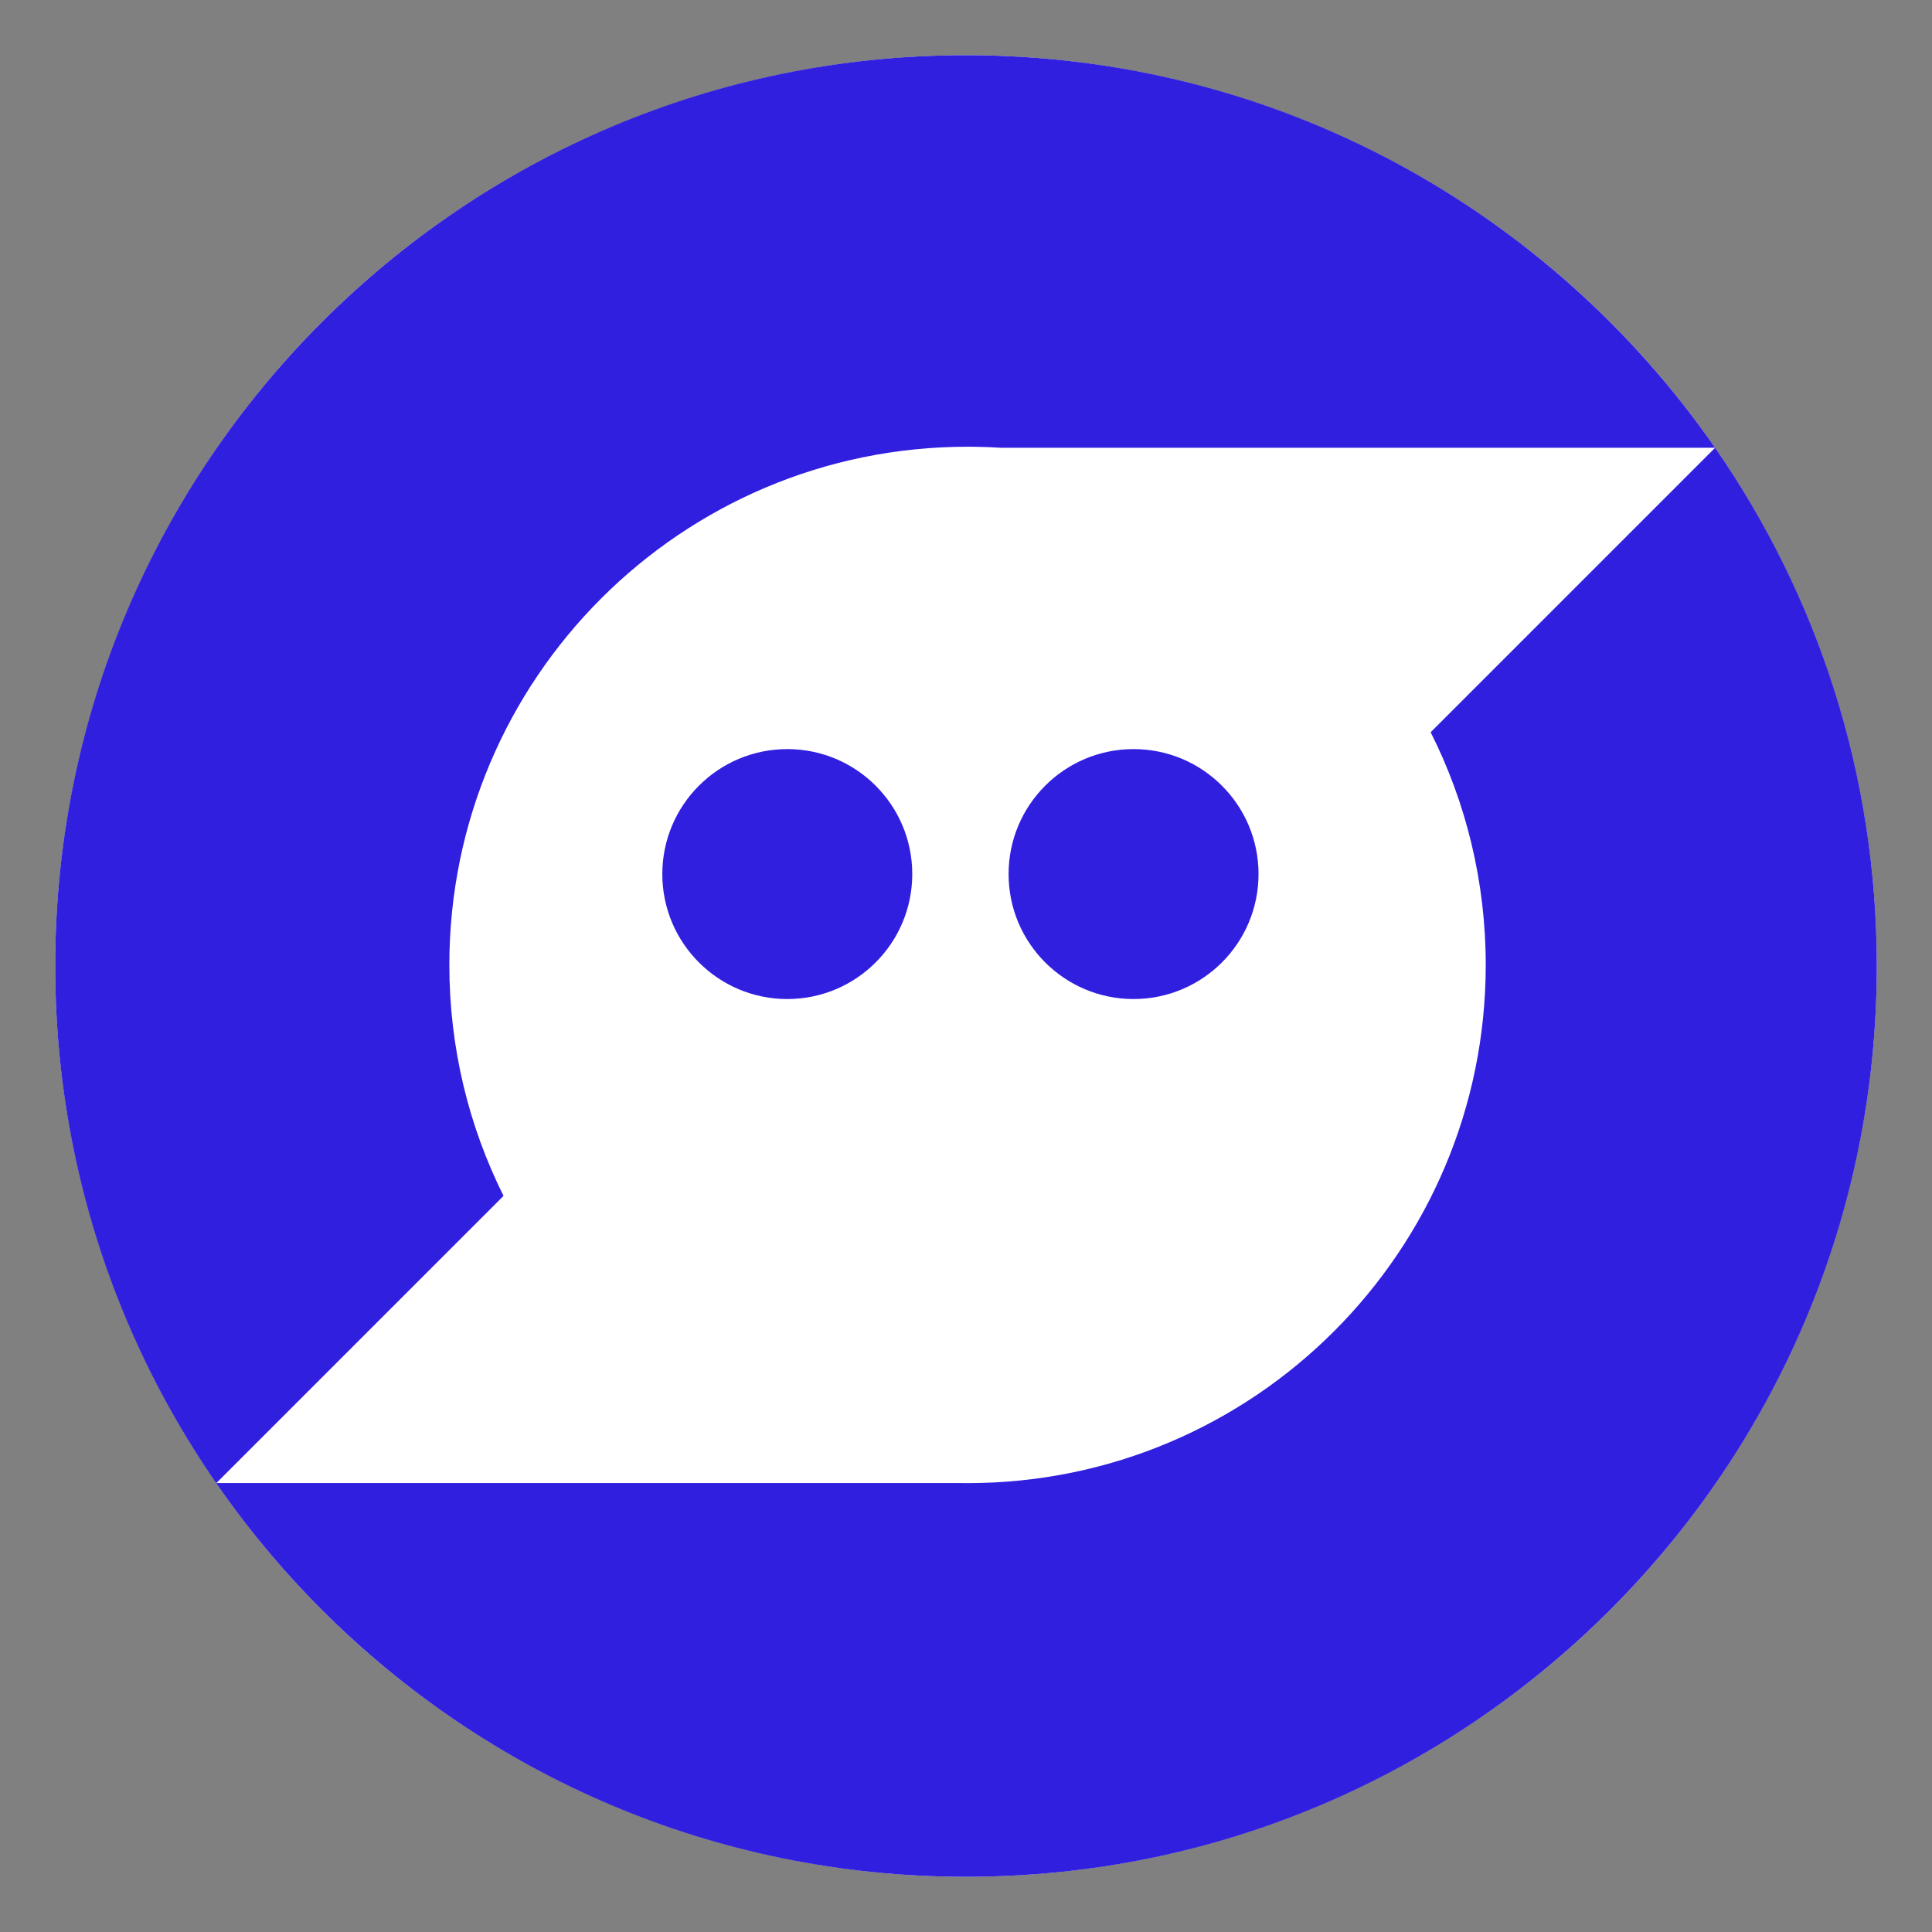
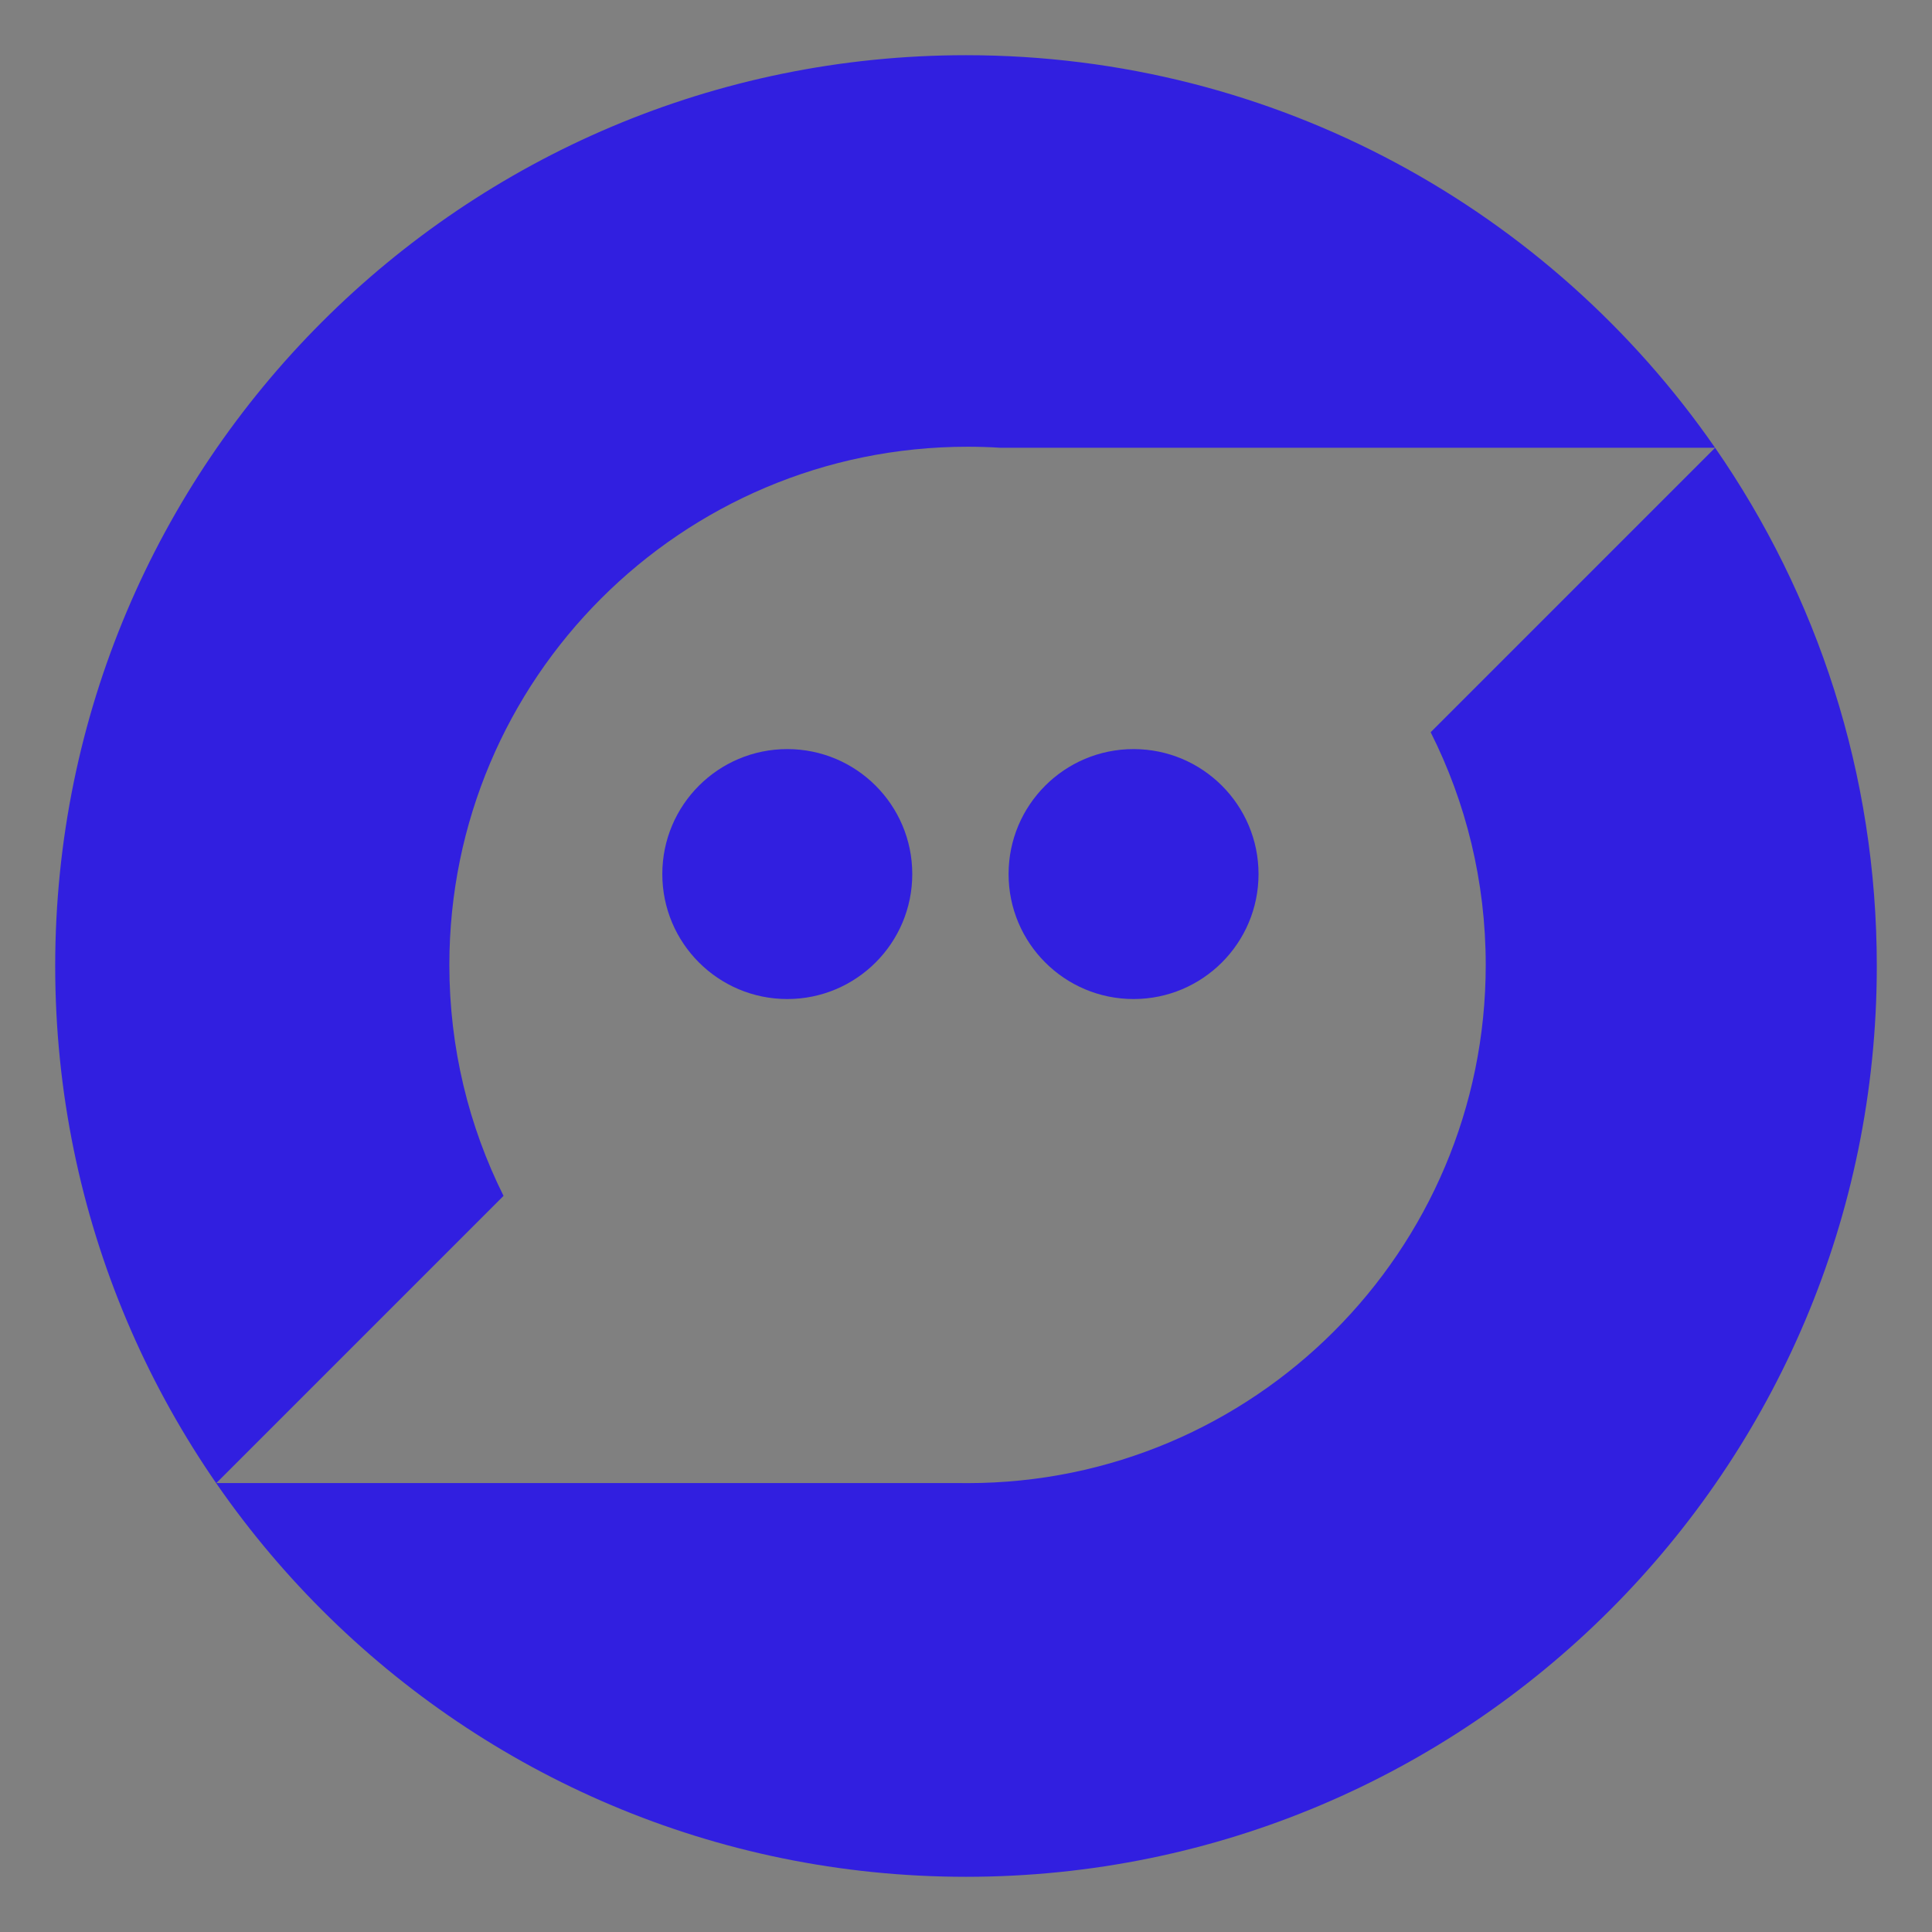
<svg xmlns="http://www.w3.org/2000/svg" width="280" height="280" viewBox="0 0 280 280" fill="none">
  <rect x="0" y="0" width="280" height="280" fill="#808080" stroke="none" />
-   <circle cx="140" cy="140" r="132" fill="white" />
  <path d="M140 8C184.996 8 224.734 30.514 248.562 64.892H144.961C143.394 64.794 141.815 64.744 140.224 64.744C98.747 64.744 65.123 98.368 65.123 139.845C65.123 151.871 67.95 163.238 72.976 173.315L31.354 214.938H139.253C139.576 214.943 139.9 214.945 140.224 214.945C181.7 214.945 215.324 181.321 215.324 139.845C215.324 127.716 212.447 116.26 207.342 106.119L248.565 64.895C263.342 86.215 272 112.096 272 140C272 212.902 212.902 272 140 272C67.098 272 8 212.901 8 140C8 67.099 67.098 8 140 8ZM248.57 64.892L248.565 64.895C248.564 64.894 248.563 64.893 248.562 64.892H248.57Z" fill="#311FE0" />
  <ellipse cx="114.1" cy="126.676" rx="18.112" ry="18.112" fill="#311FE0" />
  <ellipse cx="164.284" cy="126.676" rx="18.112" ry="18.112" fill="#311FE0" />
</svg>